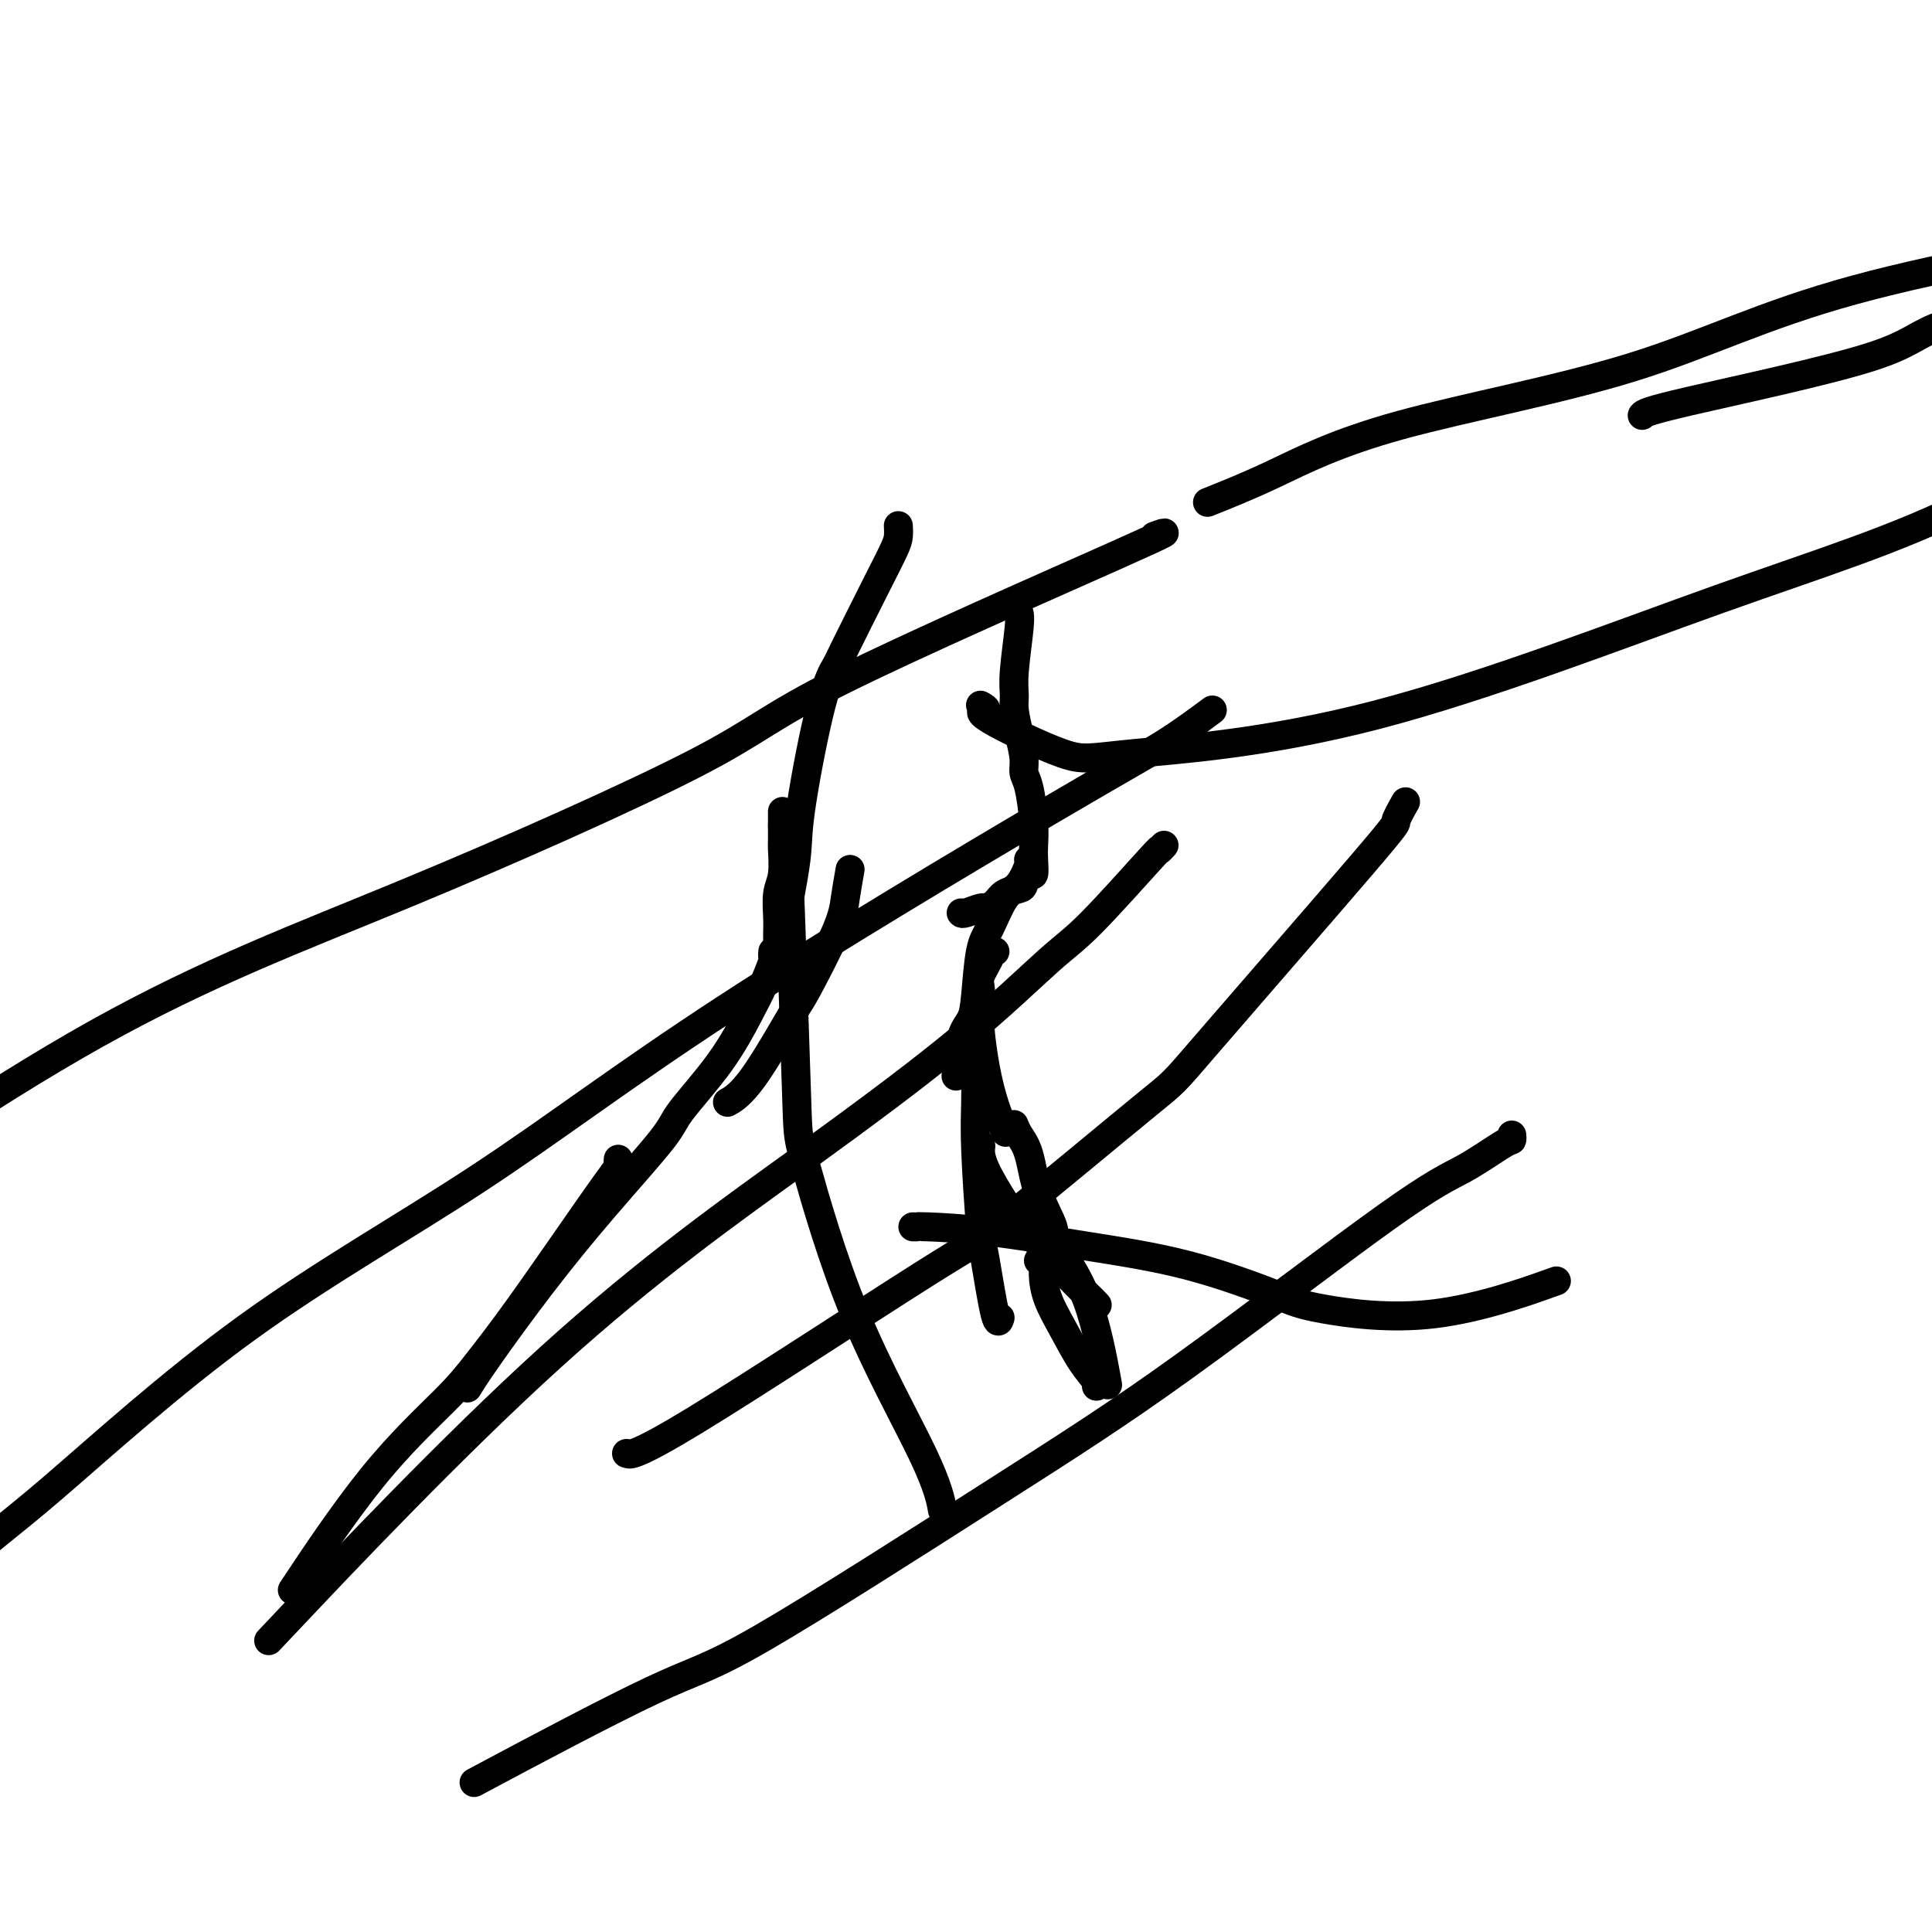
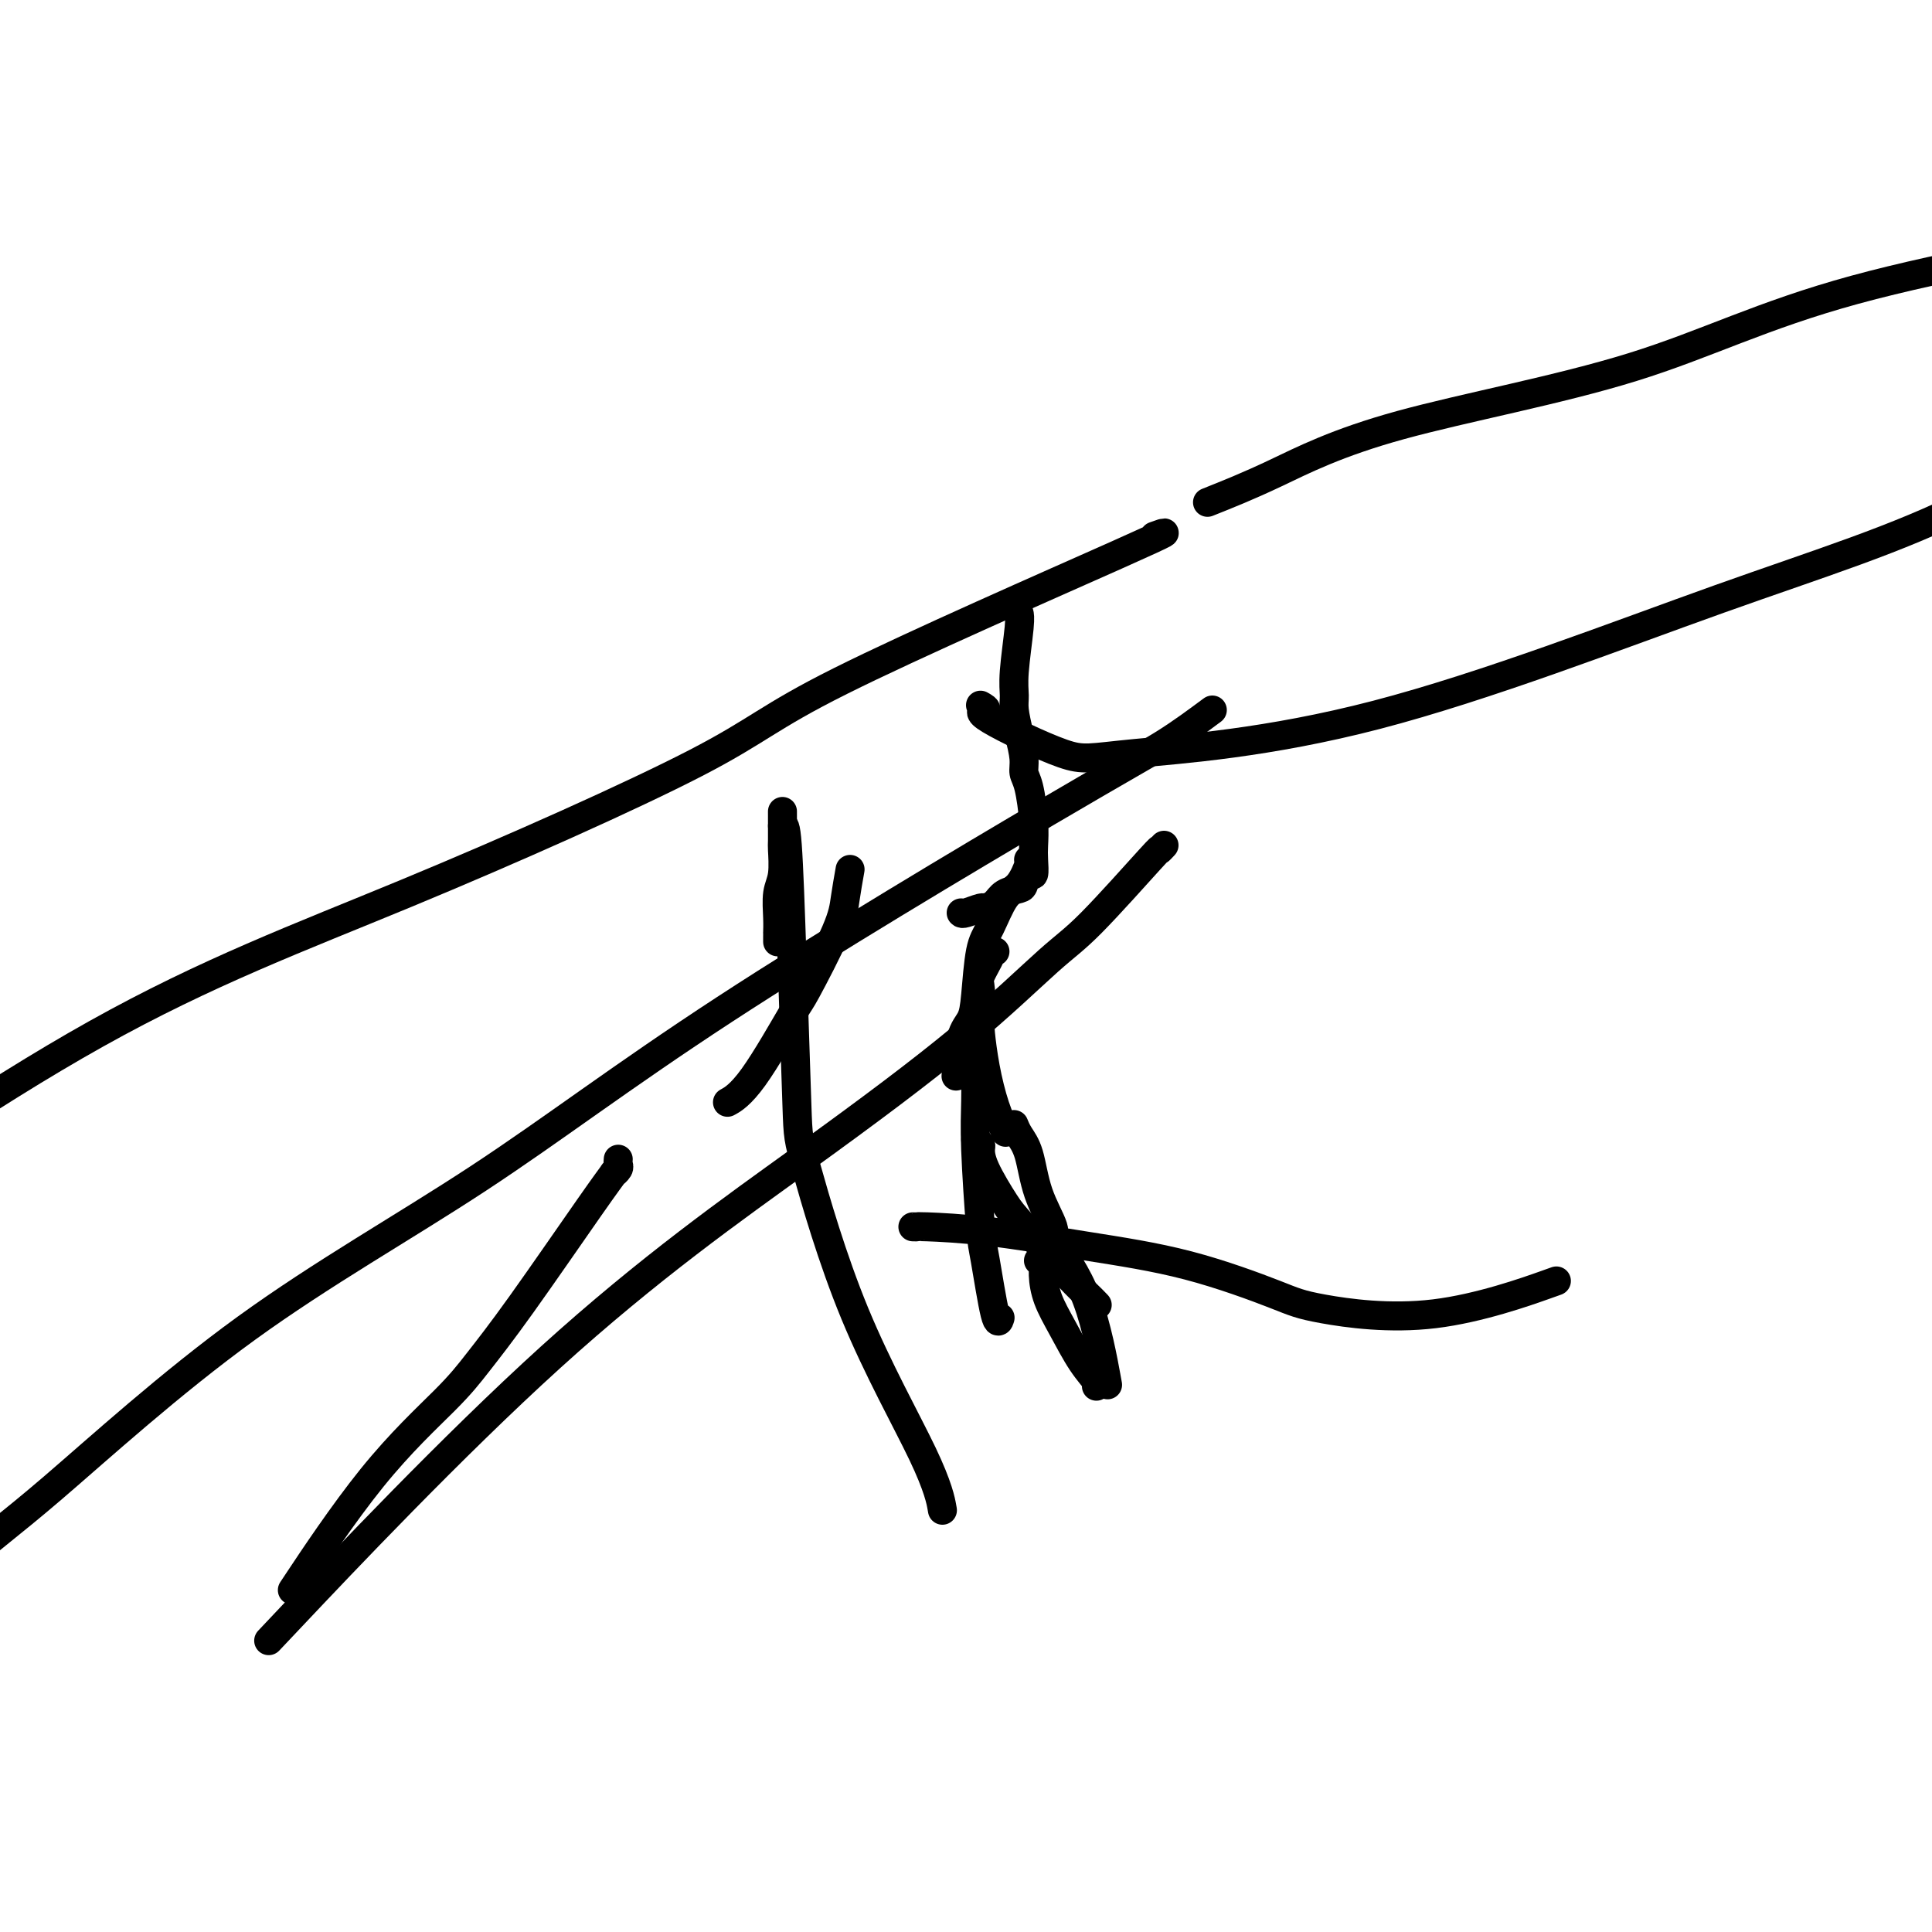
<svg xmlns="http://www.w3.org/2000/svg" viewBox="0 0 400 400" version="1.1">
  <g fill="none" stroke="#000000" stroke-width="6" stroke-linecap="round" stroke-linejoin="round">
    <path d="M176,180c-0.368,2.092 -0.737,4.184 -1,6c-0.263,1.816 -0.421,3.356 -2,7c-1.579,3.644 -4.578,9.394 -6,12c-1.422,2.606 -1.268,2.070 -3,5c-1.732,2.930 -5.351,9.327 -8,13c-2.649,3.673 -4.328,4.621 -5,5c-0.672,0.379 -0.336,0.190 0,0" />
-     <path d="M160,197c-0.045,0.429 -0.090,0.858 0,1c0.090,0.142 0.315,-0.001 0,1c-0.315,1.001 -1.168,3.148 -2,5c-0.832,1.852 -1.641,3.408 -3,6c-1.359,2.592 -3.267,6.218 -6,10c-2.733,3.782 -6.289,7.718 -8,10c-1.711,2.282 -1.576,2.910 -4,6c-2.424,3.090 -7.406,8.643 -12,14c-4.594,5.357 -8.798,10.518 -13,16c-4.202,5.482 -8.400,11.284 -11,15c-2.600,3.716 -3.600,5.348 -4,6c-0.400,0.652 -0.200,0.326 0,0" />
    <path d="M213,178c-0.042,-0.005 -0.084,-0.010 0,0c0.084,0.010 0.293,0.034 0,1c-0.293,0.966 -1.087,2.873 -2,4c-0.913,1.127 -1.945,1.474 -3,3c-1.055,1.526 -2.131,4.231 -3,6c-0.869,1.769 -1.529,2.601 -2,5c-0.471,2.399 -0.753,6.364 -1,9c-0.247,2.636 -0.458,3.944 -1,5c-0.542,1.056 -1.415,1.861 -2,4c-0.585,2.139 -0.881,5.611 -1,7c-0.119,1.389 -0.059,0.694 0,0" />
    <path d="M206,197c-0.483,-0.004 -0.966,-0.008 -1,0c-0.034,0.008 0.383,0.029 0,1c-0.383,0.971 -1.564,2.893 -2,4c-0.436,1.107 -0.125,1.400 0,3c0.125,1.600 0.065,4.506 0,6c-0.065,1.494 -0.136,1.574 0,3c0.136,1.426 0.480,4.197 1,7c0.520,2.803 1.217,5.639 2,8c0.783,2.361 1.652,4.246 2,5c0.348,0.754 0.174,0.377 0,0" />
    <path d="M202,213c-0.007,2.235 -0.014,4.470 0,7c0.014,2.530 0.049,5.356 0,8c-0.049,2.644 -0.181,5.108 0,10c0.181,4.892 0.676,12.214 1,16c0.324,3.786 0.479,4.035 1,7c0.521,2.965 1.410,8.644 2,11c0.590,2.356 0.883,1.387 1,1c0.117,-0.387 0.059,-0.194 0,0" />
    <path d="M202,236c0.424,0.379 0.849,0.759 1,1c0.151,0.241 0.029,0.344 0,1c-0.029,0.656 0.036,1.866 1,4c0.964,2.134 2.826,5.192 4,7c1.174,1.808 1.660,2.366 4,5c2.340,2.634 6.534,7.345 9,10c2.466,2.655 3.202,3.253 4,4c0.798,0.747 1.656,1.642 2,2c0.344,0.358 0.172,0.179 0,0" />
    <path d="M210,233c-0.062,-0.156 -0.124,-0.312 0,0c0.124,0.312 0.435,1.093 1,2c0.565,0.907 1.386,1.939 2,4c0.614,2.061 1.023,5.150 2,8c0.977,2.850 2.521,5.460 3,7c0.479,1.540 -0.109,2.011 1,4c1.109,1.989 3.914,5.497 6,11c2.086,5.503 3.453,13.001 4,16c0.547,2.999 0.273,1.500 0,0" />
    <path d="M215,261c0.436,-0.224 0.871,-0.447 1,0c0.129,0.447 -0.049,1.566 0,3c0.049,1.434 0.325,3.183 1,5c0.675,1.817 1.750,3.702 3,6c1.250,2.298 2.675,5.008 4,7c1.325,1.992 2.549,3.267 3,4c0.451,0.733 0.129,0.924 0,1c-0.129,0.076 -0.064,0.038 0,0" />
    <path d="M161,195c-0.001,-0.294 -0.001,-0.589 0,-1c0.001,-0.411 0.004,-0.940 0,-1c-0.004,-0.060 -0.015,0.348 0,0c0.015,-0.348 0.057,-1.451 0,-3c-0.057,-1.549 -0.211,-3.543 0,-5c0.211,-1.457 0.789,-2.376 1,-4c0.211,-1.624 0.057,-3.952 0,-5c-0.057,-1.048 -0.015,-0.817 0,-2c0.015,-1.183 0.004,-3.780 0,-5c-0.004,-1.220 -0.001,-1.063 0,-1c0.001,0.063 0.001,0.031 0,0" />
-     <path d="M163,193c0.022,-0.219 0.045,-0.439 0,-1c-0.045,-0.561 -0.157,-1.464 0,-3c0.157,-1.536 0.585,-3.703 1,-6c0.415,-2.297 0.818,-4.722 1,-7c0.182,-2.278 0.145,-4.410 1,-10c0.855,-5.590 2.604,-14.639 4,-20c1.396,-5.361 2.441,-7.036 3,-8c0.559,-0.964 0.633,-1.218 2,-4c1.367,-2.782 4.026,-8.091 6,-12c1.974,-3.909 3.261,-6.419 4,-8c0.739,-1.581 0.930,-2.233 1,-3c0.070,-0.767 0.020,-1.648 0,-2c-0.020,-0.352 -0.010,-0.176 0,0" />
    <path d="M199,189c0.100,0.118 0.199,0.235 1,0c0.801,-0.235 2.302,-0.823 3,-1c0.698,-0.177 0.593,0.056 1,0c0.407,-0.056 1.327,-0.401 2,-1c0.673,-0.599 1.098,-1.450 2,-2c0.902,-0.550 2.280,-0.797 3,-1c0.720,-0.203 0.781,-0.360 1,-1c0.219,-0.640 0.595,-1.764 1,-2c0.405,-0.236 0.838,0.414 1,0c0.162,-0.414 0.054,-1.892 0,-3c-0.054,-1.108 -0.052,-1.845 0,-3c0.052,-1.155 0.155,-2.726 0,-5c-0.155,-2.274 -0.567,-5.249 -1,-7c-0.433,-1.751 -0.886,-2.278 -1,-3c-0.114,-0.722 0.112,-1.640 0,-3c-0.112,-1.360 -0.562,-3.162 -1,-5c-0.438,-1.838 -0.863,-3.712 -1,-5c-0.137,-1.288 0.016,-1.992 0,-3c-0.016,-1.008 -0.200,-2.322 0,-5c0.200,-2.678 0.785,-6.721 1,-9c0.215,-2.279 0.062,-2.794 0,-3c-0.062,-0.206 -0.031,-0.103 0,0" />
    <path d="M128,240c-0.034,0.345 -0.069,0.690 0,1c0.069,0.310 0.240,0.585 0,1c-0.240,0.415 -0.892,0.969 -1,1c-0.108,0.031 0.327,-0.463 0,0c-0.327,0.463 -1.418,1.883 -5,7c-3.582,5.117 -9.656,13.931 -14,20c-4.344,6.069 -6.960,9.391 -9,12c-2.040,2.609 -3.506,4.503 -7,8c-3.494,3.497 -9.018,8.595 -15,16c-5.982,7.405 -12.424,17.116 -15,21c-2.576,3.884 -1.288,1.942 0,0" />
    <path d="M189,254c0.464,0.012 0.928,0.023 1,0c0.072,-0.023 -0.249,-0.081 2,0c2.249,0.081 7.067,0.300 13,1c5.933,0.700 12.981,1.882 20,3c7.019,1.118 14.010,2.172 21,4c6.990,1.828 13.978,4.429 18,6c4.022,1.571 5.078,2.112 10,3c4.922,0.888 13.710,2.124 23,1c9.290,-1.124 19.083,-4.607 23,-6c3.917,-1.393 1.959,-0.697 0,0" />
-     <path d="M313,235c0.038,0.437 0.076,0.873 0,1c-0.076,0.127 -0.267,-0.056 -2,1c-1.733,1.056 -5.007,3.352 -8,5c-2.993,1.648 -5.704,2.650 -16,10c-10.296,7.350 -28.176,21.048 -42,31c-13.824,9.952 -23.591,16.158 -39,26c-15.409,9.842 -36.460,23.318 -48,30c-11.540,6.682 -13.568,6.568 -23,11c-9.432,4.432 -26.266,13.409 -33,17c-6.734,3.591 -3.367,1.795 0,0" />
-     <path d="M291,166c-0.975,1.736 -1.950,3.472 -2,4c-0.050,0.528 0.826,-0.151 -7,9c-7.826,9.151 -24.354,28.134 -32,37c-7.646,8.866 -6.410,7.615 -13,13c-6.590,5.385 -21.006,17.404 -28,23c-6.994,5.596 -6.565,4.768 -18,12c-11.435,7.232 -34.732,22.524 -47,30c-12.268,7.476 -13.505,7.136 -14,7c-0.495,-0.136 -0.247,-0.068 0,0" />
    <path d="M162,171c0.338,-0.173 0.675,-0.345 1,4c0.325,4.345 0.636,13.208 1,24c0.364,10.792 0.781,23.513 1,30c0.219,6.487 0.241,6.741 2,13c1.759,6.259 5.255,18.523 10,30c4.745,11.477 10.739,22.167 14,29c3.261,6.833 3.789,9.809 4,11c0.211,1.191 0.106,0.595 0,0" />
    <path d="M241,175c-0.513,0.550 -1.026,1.100 -1,1c0.026,-0.100 0.591,-0.851 -2,2c-2.591,2.851 -8.338,9.302 -12,13c-3.662,3.698 -5.238,4.642 -9,8c-3.762,3.358 -9.710,9.129 -18,16c-8.290,6.871 -18.923,14.842 -33,25c-14.077,10.158 -31.598,22.504 -52,41c-20.402,18.496 -43.686,43.142 -53,53c-9.314,9.858 -4.657,4.929 0,0" />
    <path d="M203,146c0.717,0.403 1.433,0.806 1,1c-0.433,0.194 -2.017,0.179 1,2c3.017,1.821 10.634,5.477 15,7c4.366,1.523 5.480,0.912 15,0c9.520,-0.912 27.446,-2.126 50,-8c22.554,-5.874 49.736,-16.410 71,-24c21.264,-7.590 36.610,-12.236 52,-20c15.390,-7.764 30.826,-18.647 37,-23c6.174,-4.353 3.087,-2.177 0,0" />
    <path d="M251,147c-3.211,2.383 -6.421,4.766 -10,7c-3.579,2.234 -7.526,4.321 -24,14c-16.474,9.679 -45.474,26.952 -67,41c-21.526,14.048 -35.578,24.873 -51,35c-15.422,10.127 -32.215,19.556 -48,31c-15.785,11.444 -30.561,24.902 -40,33c-9.439,8.098 -13.541,10.834 -24,20c-10.459,9.166 -27.274,24.762 -34,31c-6.726,6.238 -3.363,3.119 0,0" />
-     <path d="M340,86c0.327,-0.418 0.654,-0.837 10,-3c9.346,-2.163 27.710,-6.072 37,-9c9.290,-2.928 9.506,-4.876 16,-7c6.494,-2.124 19.266,-4.425 33,-7c13.734,-2.575 28.428,-5.424 37,-7c8.572,-1.576 11.020,-1.879 12,-2c0.980,-0.121 0.490,-0.061 0,0" />
    <path d="M250,104c4.179,-1.663 8.358,-3.326 14,-6c5.642,-2.674 12.746,-6.360 26,-10c13.254,-3.640 32.659,-7.235 48,-12c15.341,-4.765 26.617,-10.700 46,-16c19.383,-5.300 46.872,-9.965 62,-13c15.128,-3.035 17.894,-4.438 19,-5c1.106,-0.562 0.553,-0.281 0,0" />
    <path d="M239,111c2.547,-0.917 5.093,-1.833 -8,4c-13.093,5.833 -41.827,18.416 -57,26c-15.173,7.584 -16.787,10.170 -30,17c-13.213,6.830 -38.027,17.905 -60,27c-21.973,9.095 -41.106,16.211 -64,29c-22.894,12.789 -49.548,31.251 -72,47c-22.452,15.749 -40.700,28.785 -48,34c-7.300,5.215 -3.650,2.607 0,0" />
  </g>
</svg>